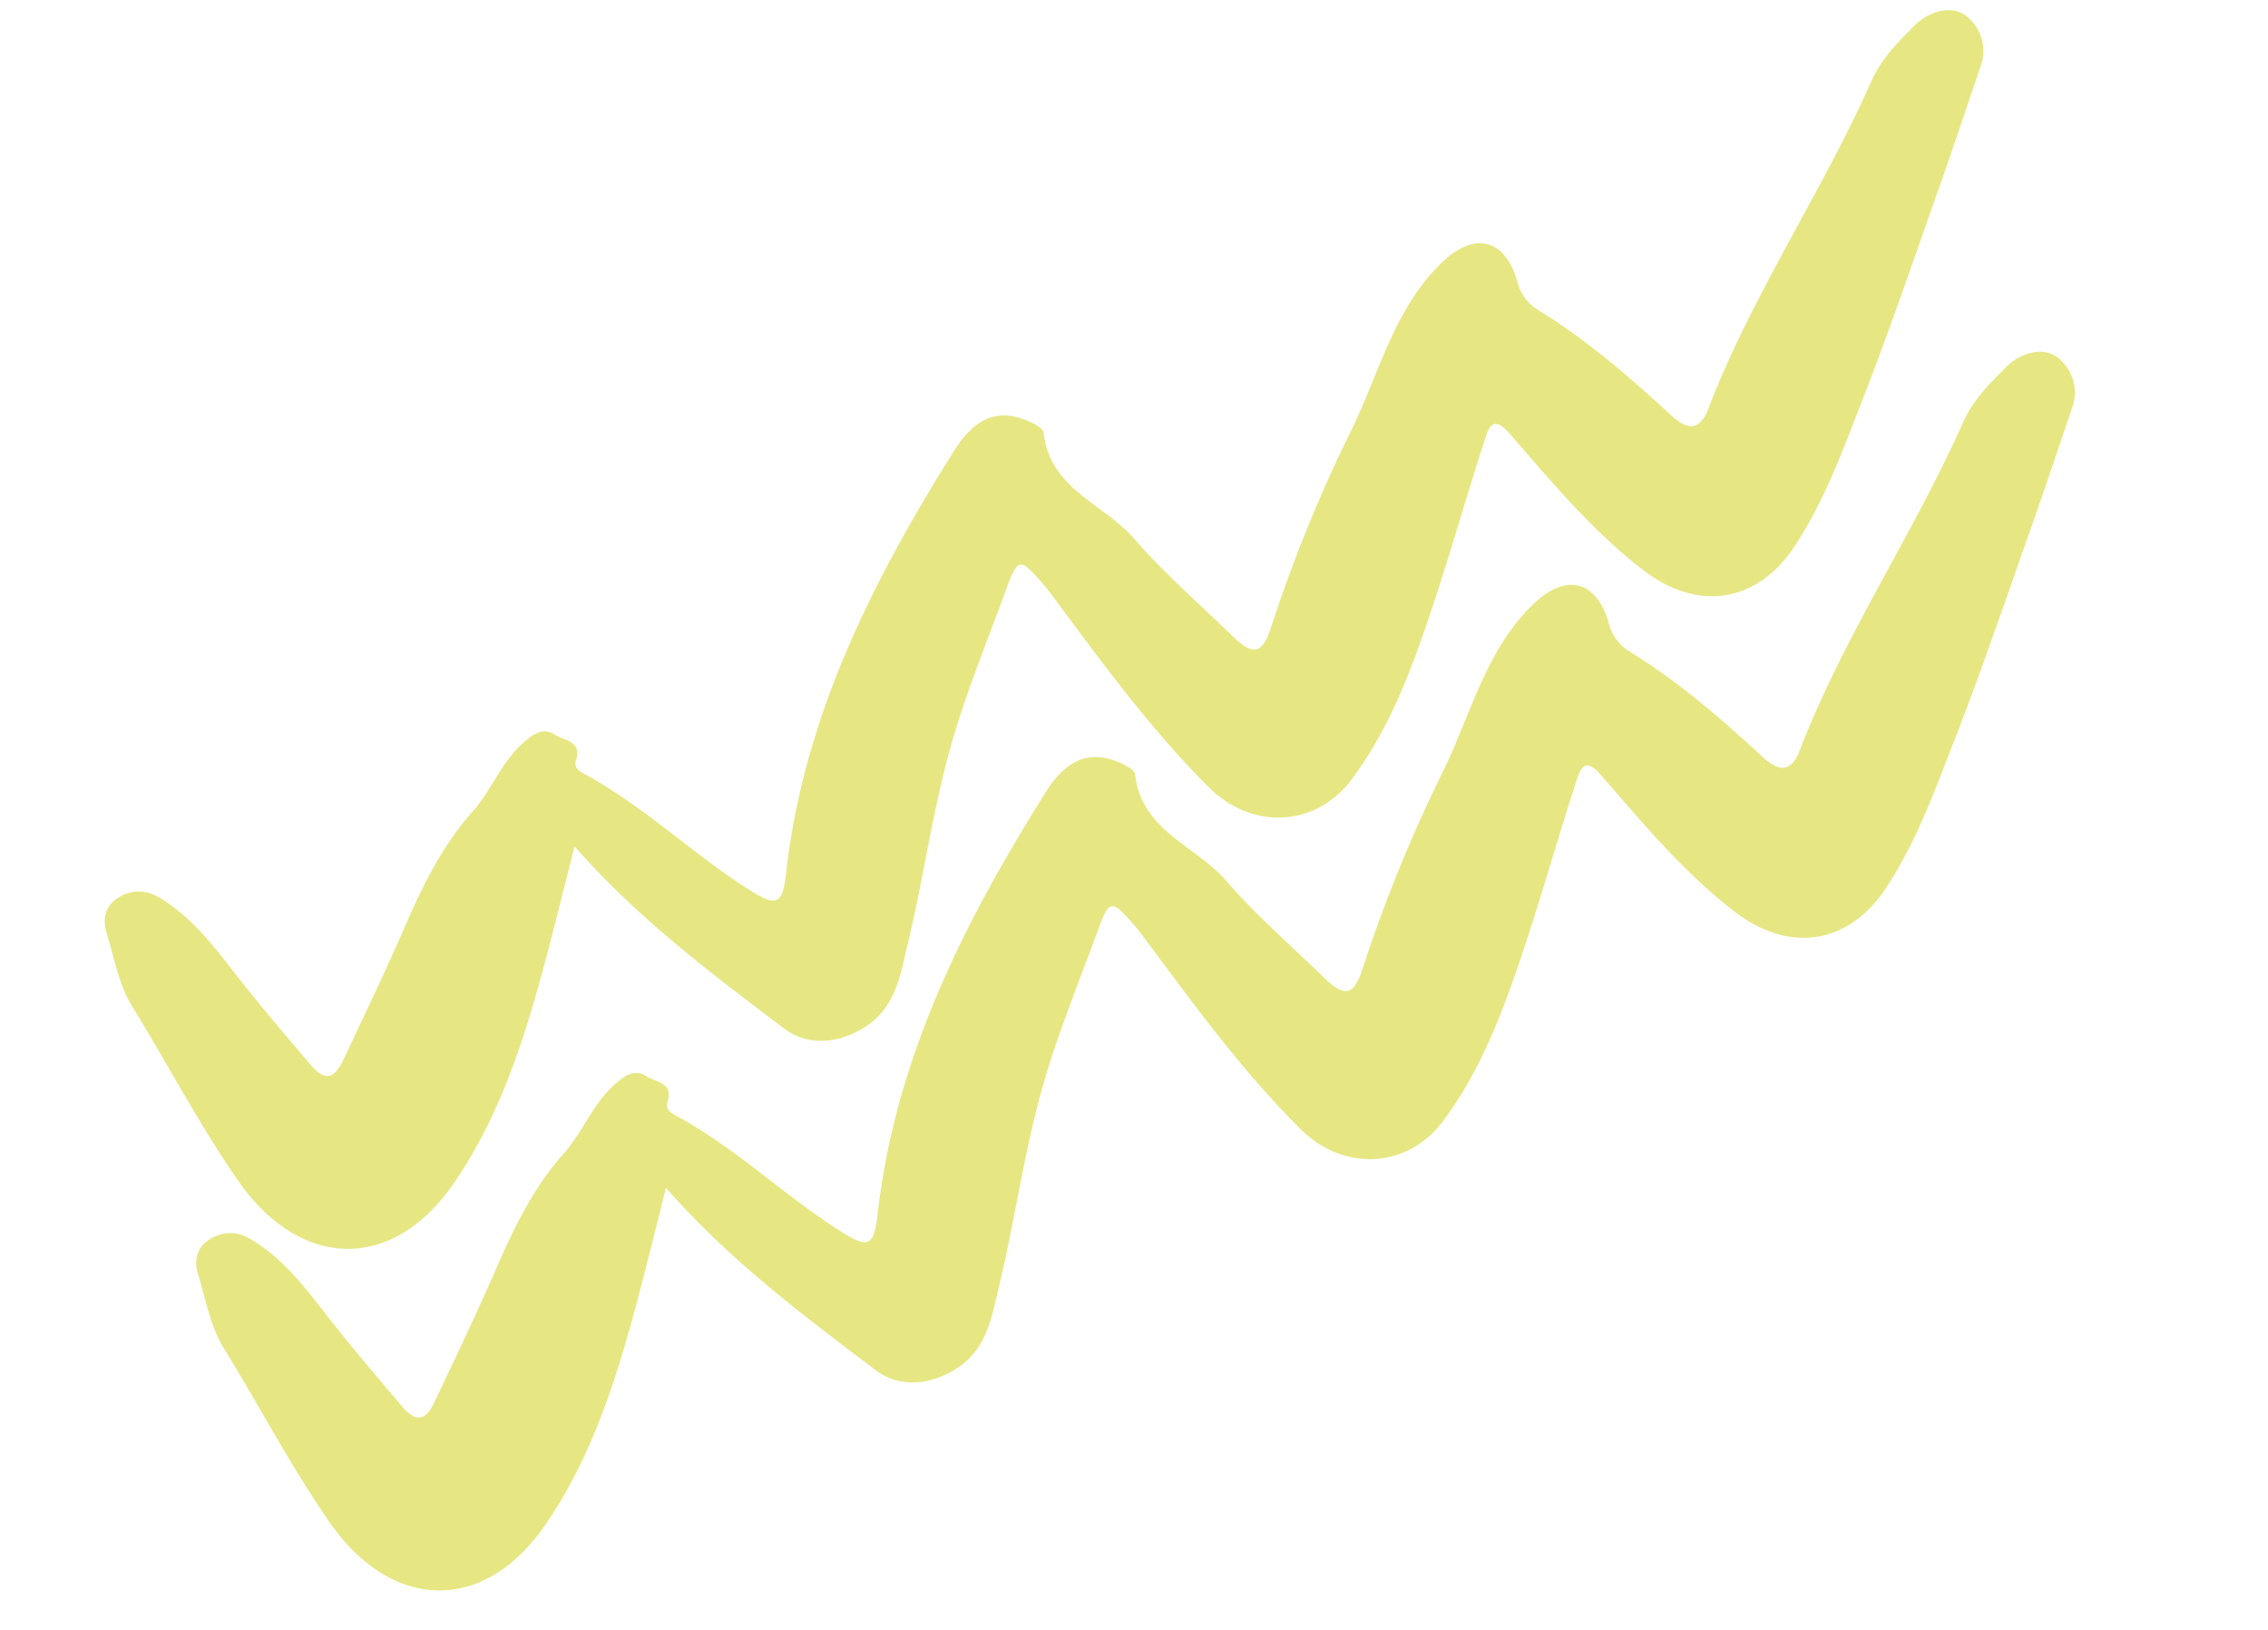
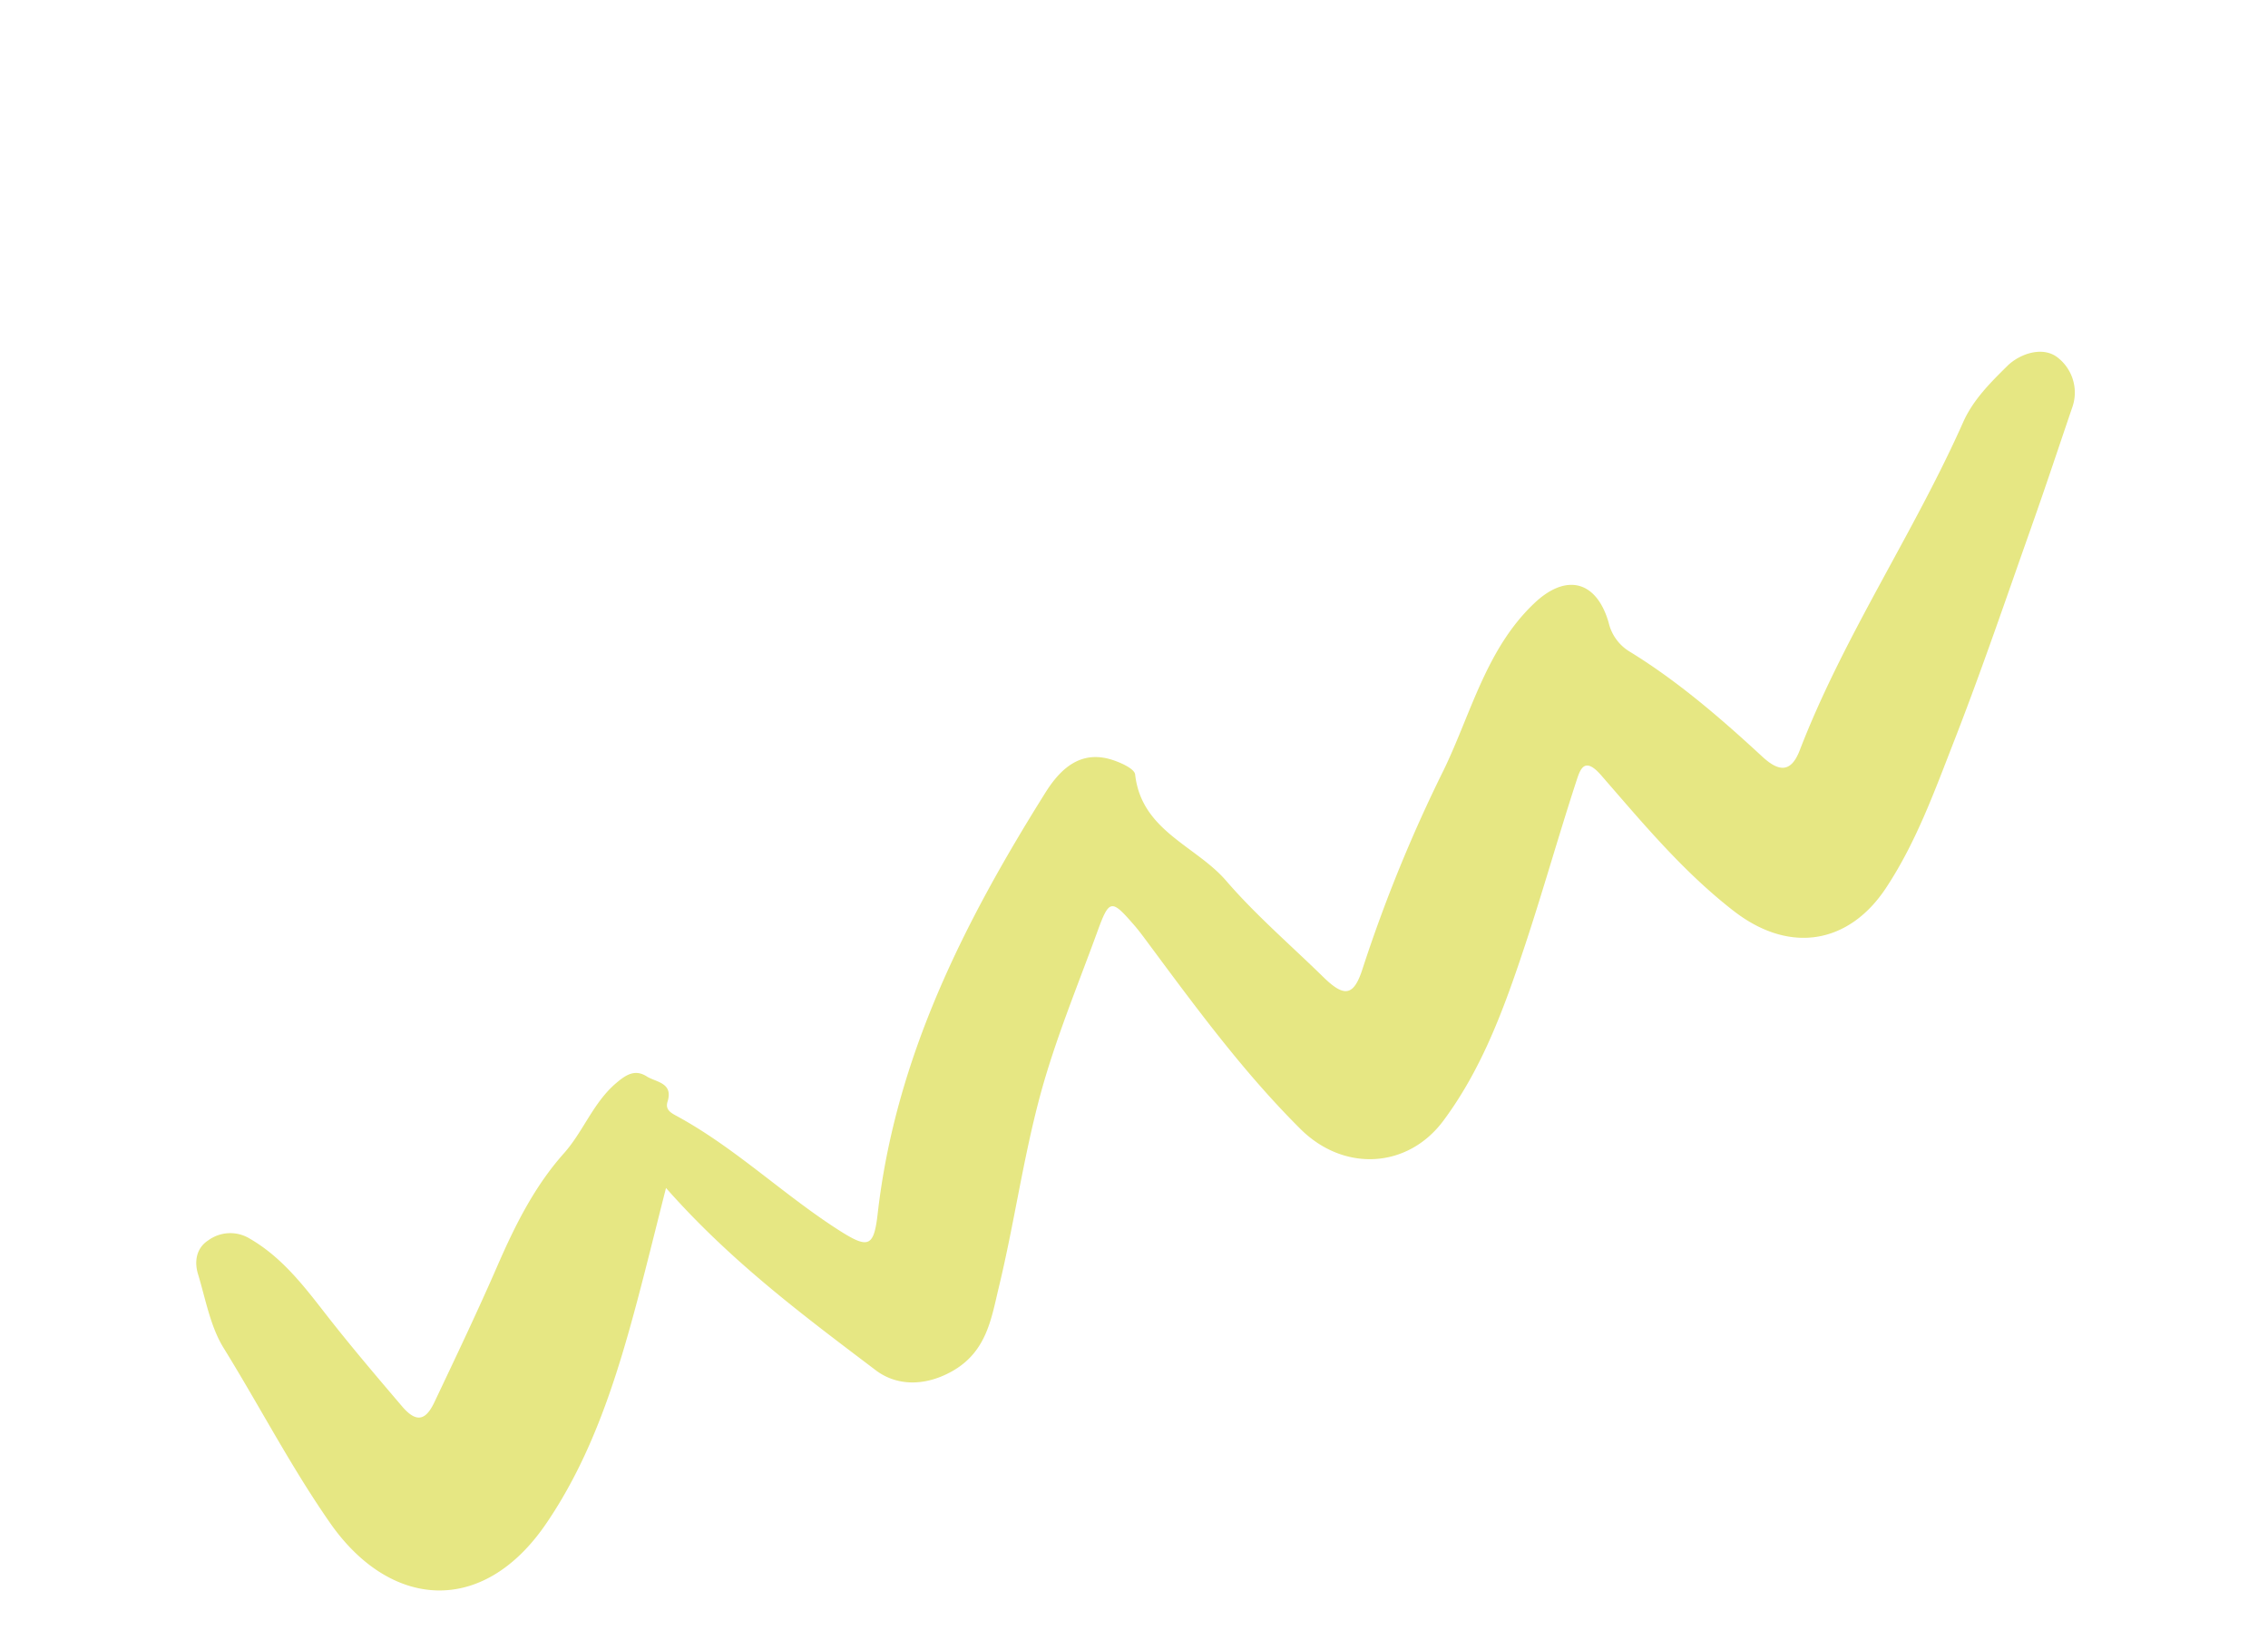
<svg xmlns="http://www.w3.org/2000/svg" width="438.654" height="315.383" viewBox="0 0 438.654 315.383">
  <defs>
    <clipPath id="clip-path">
      <rect id="Rechteck_128" data-name="Rechteck 128" width="395" height="152.272" fill="#e6e783" />
    </clipPath>
  </defs>
  <g id="Gruppe_646" data-name="Gruppe 646" transform="translate(-3024.342 -5339.16) rotate(-30)">
    <g id="Gruppe_509" data-name="Gruppe 509" transform="matrix(0.966, 0.259, -0.259, 0.966, -4.484, 3679.347)">
      <g id="Gruppe_318" data-name="Gruppe 318" transform="translate(565 2552)">
        <g id="Gruppe_317" data-name="Gruppe 317" transform="translate(0 0)" clip-path="url(#clip-path)">
          <path id="Pfad_279" data-name="Pfad 279" d="M380,32.354c4.541-6.607,8.942-13.31,13.4-19.971a8.582,8.582,0,0,0-.268-10.333c-2.286-2.811-6.908-2.381-9.681-.8-3.933,2.24-8.08,4.6-11.062,8.284-14.88,18.4-32.975,33.955-46.961,53.148-2.688,3.689-4.9,3.138-7.306-.67C312.3,52.8,306.183,43.767,298.664,35.819a8.882,8.882,0,0,1-2.548-6.512c-.145-8.446-5.394-11.432-12.857-7.408-11.291,6.088-17.339,17.4-25.287,26.611a286.516,286.516,0,0,0-25.1,33.058c-3.077,4.832-4.917,4.5-7.784-.34-4.5-7.6-9.517-14.944-13.345-22.865-3.9-8.08-13.328-13.546-11.679-24.406.167-1.1-2.066-2.916-3.531-3.865-5.5-3.567-10.3-.8-14.138,2.77-21.735,20.209-41.3,42.081-52.4,70.28-2.4,6.1-3.525,6.128-8.123,1.088-8.615-9.446-15.225-20.569-24.557-29.419-.914-.867-1.837-1.743-.97-3.113,2.067-3.265-1.181-4.194-2.634-5.767-1.8-1.955-3.749-1.363-6.048-.268-5.272,2.512-8.54,7.4-13.277,10.512C67.225,80.882,61.639,87.216,56.335,93.88c-6.018,7.561-12.3,14.917-18.558,22.281-2.31,2.715-4.284,3.358-6.256-.79-3.371-7.086-6.733-14.154-9.785-21.394C19.108,87.74,16.44,81.4,11.479,76.421a7.213,7.213,0,0,0-7.853-1.794c-2.611.841-3.71,3.2-3.62,5.813C.179,85.484-.321,90.8,1.094,95.507c3.8,12.64,6.619,25.536,11.132,38.016,6.894,19.063,23.8,25.122,40.267,10.991C64.52,134.2,73.011,120.822,80.861,107.147c3.487-6.073,6.855-12.214,10.877-19.4,8.466,17.046,19.361,30.785,30.078,44.562,3.028,3.89,8.2,5.524,14.194,3.993,7.475-1.91,9.986-7.941,12.95-13.387,6.021-11.058,10.925-22.7,17.242-33.633,5.649-9.767,12.535-18.686,18.979-27.9,3.861-5.52,4.248-5.32,7.209.773.441.906.824,1.844,1.2,2.783,5.867,14.808,11.586,29.689,19.614,43.517,5.955,10.256,18.048,12.786,27.115,5.61,9.932-7.861,17.088-18.141,23.954-28.576,6.154-9.354,11.87-19,17.983-28.378,1.252-1.921,2.693-4.052,4.824.311,5.36,10.969,10.462,22.09,17.954,31.962,8.411,11.081,20.013,11.818,29.561,3.385,7.936-7.009,13.974-15.713,20.181-24.165,8.711-11.864,16.891-24.119,25.23-36.253" transform="translate(0 0)" fill="#e6e783" />
        </g>
      </g>
      <g id="Gruppe_319" data-name="Gruppe 319" transform="translate(565 2483.604)">
        <g id="Gruppe_317-2" data-name="Gruppe 317" transform="translate(0 0)" clip-path="url(#clip-path)">
-           <path id="Pfad_279-2" data-name="Pfad 279" d="M380,32.354c4.541-6.607,8.942-13.31,13.4-19.971a8.582,8.582,0,0,0-.268-10.333c-2.286-2.811-6.908-2.381-9.681-.8-3.933,2.24-8.08,4.6-11.062,8.284-14.88,18.4-32.975,33.955-46.961,53.148-2.688,3.689-4.9,3.138-7.306-.67C312.3,52.8,306.183,43.767,298.664,35.819a8.882,8.882,0,0,1-2.548-6.512c-.145-8.446-5.394-11.432-12.857-7.408-11.291,6.088-17.339,17.4-25.287,26.611a286.516,286.516,0,0,0-25.1,33.058c-3.077,4.832-4.917,4.5-7.784-.34-4.5-7.6-9.517-14.944-13.345-22.865-3.9-8.08-13.328-13.546-11.679-24.406.167-1.1-2.066-2.916-3.531-3.865-5.5-3.567-10.3-.8-14.138,2.77-21.735,20.209-41.3,42.081-52.4,70.28-2.4,6.1-3.525,6.128-8.123,1.088-8.615-9.446-15.225-20.569-24.557-29.419-.914-.867-1.837-1.743-.97-3.113,2.067-3.265-1.181-4.194-2.634-5.767-1.8-1.955-3.749-1.363-6.048-.268-5.272,2.512-8.54,7.4-13.277,10.512C67.225,80.882,61.639,87.216,56.335,93.88c-6.018,7.561-12.3,14.917-18.558,22.281-2.31,2.715-4.284,3.358-6.256-.79-3.371-7.086-6.733-14.154-9.785-21.394C19.108,87.74,16.44,81.4,11.479,76.421a7.213,7.213,0,0,0-7.853-1.794c-2.611.841-3.71,3.2-3.62,5.813C.179,85.484-.321,90.8,1.094,95.507c3.8,12.64,6.619,25.536,11.132,38.016,6.894,19.063,23.8,25.122,40.267,10.991C64.52,134.2,73.011,120.822,80.861,107.147c3.487-6.073,6.855-12.214,10.877-19.4,8.466,17.046,19.361,30.785,30.078,44.562,3.028,3.89,8.2,5.524,14.194,3.993,7.475-1.91,9.986-7.941,12.95-13.387,6.021-11.058,10.925-22.7,17.242-33.633,5.649-9.767,12.535-18.686,18.979-27.9,3.861-5.52,4.248-5.32,7.209.773.441.906.824,1.844,1.2,2.783,5.867,14.808,11.586,29.689,19.614,43.517,5.955,10.256,18.048,12.786,27.115,5.61,9.932-7.861,17.088-18.141,23.954-28.576,6.154-9.354,11.87-19,17.983-28.378,1.252-1.921,2.693-4.052,4.824.311,5.36,10.969,10.462,22.09,17.954,31.962,8.411,11.081,20.013,11.818,29.561,3.385,7.936-7.009,13.974-15.713,20.181-24.165,8.711-11.864,16.891-24.119,25.23-36.253" transform="translate(0 0)" fill="#e6e783" />
-         </g>
+           </g>
      </g>
    </g>
  </g>
</svg>